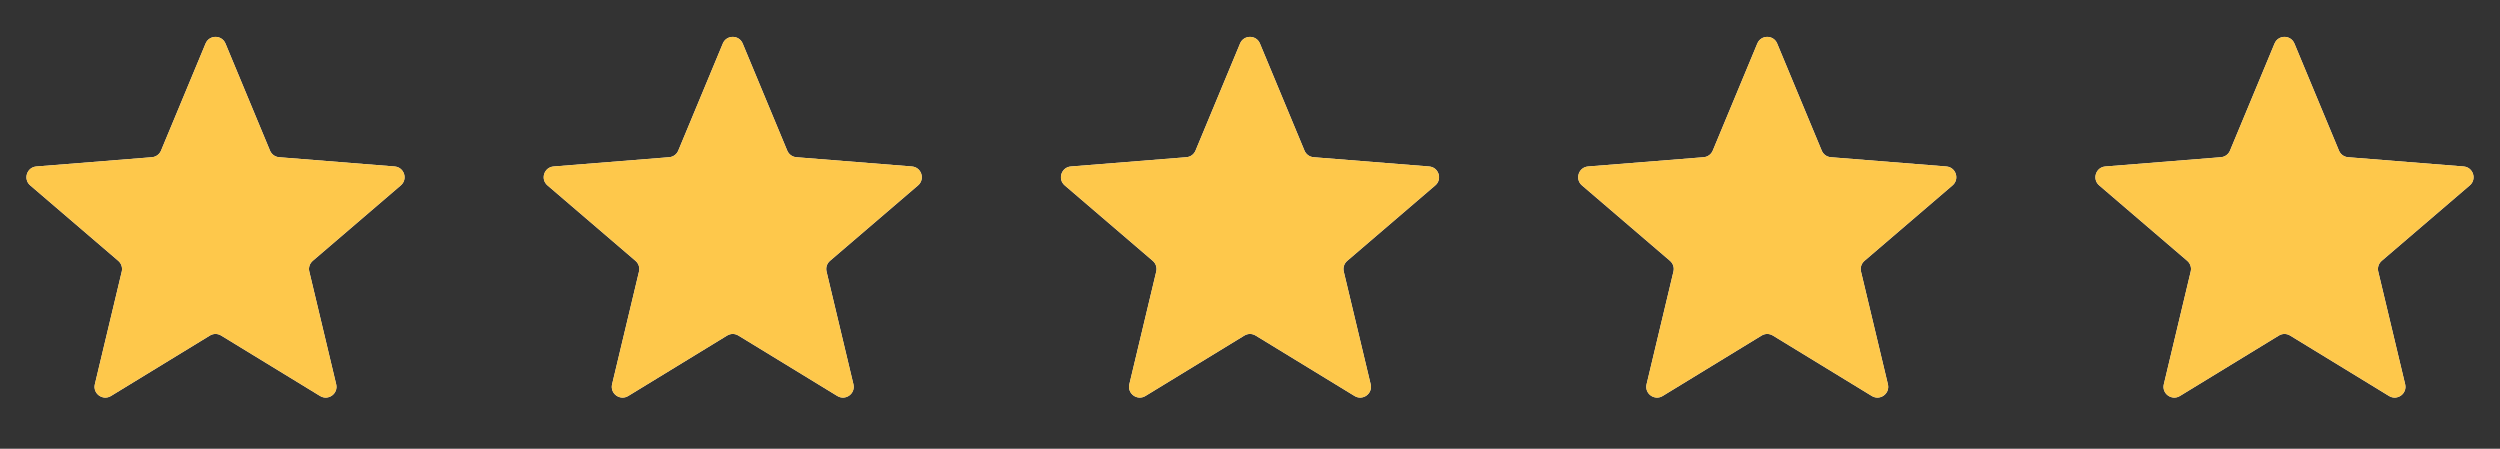
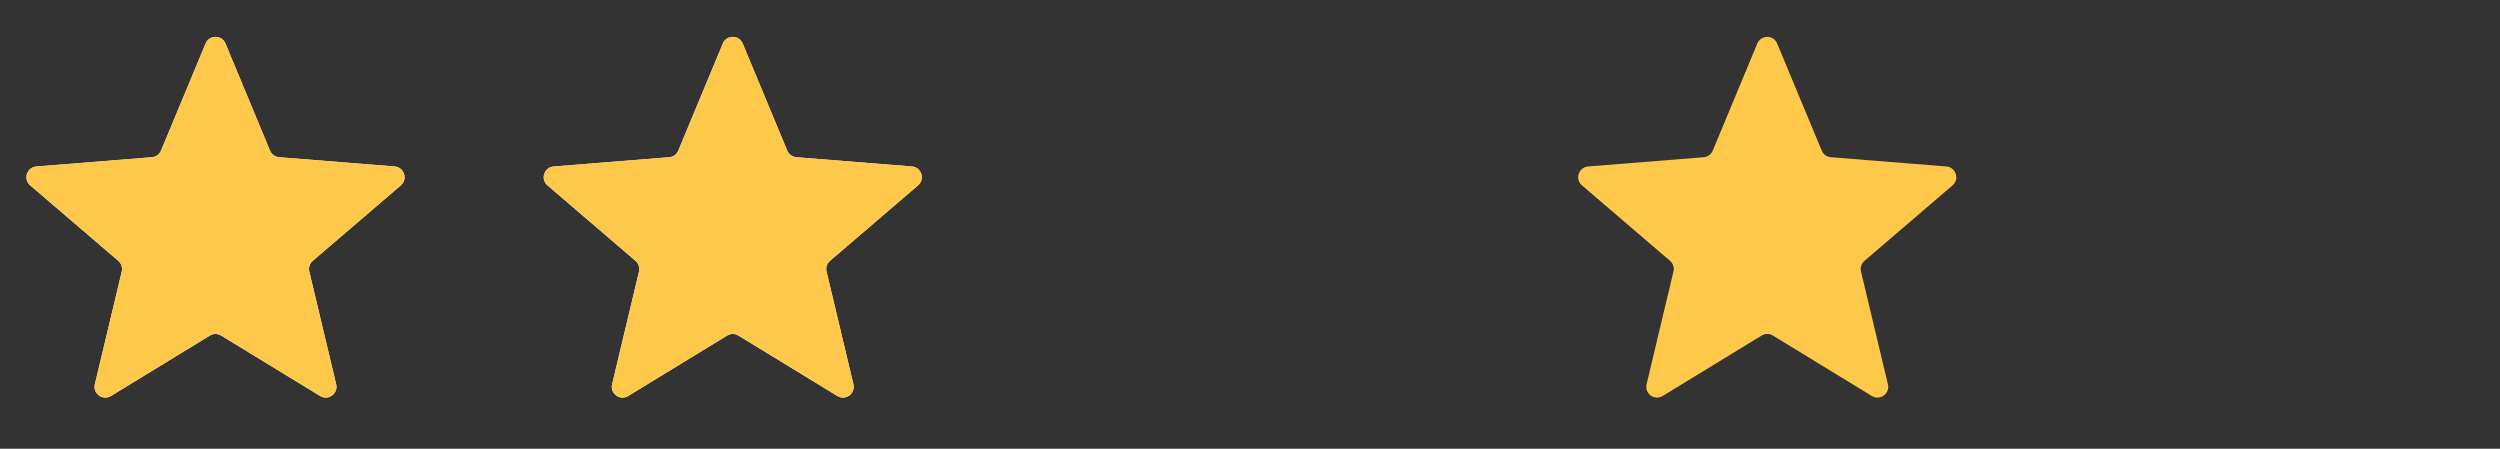
<svg xmlns="http://www.w3.org/2000/svg" width="78" height="14" viewBox="0 0 78 14" fill="none">
  <rect x="0" y="0" width="78" height="14" fill="#333333" stroke="none" />
  <g clip-path="url(#clip0_1_3334)">
    <path d="M6.414 1.358C6.529 1.082 6.92 1.082 7.035 1.358L8.424 4.699C8.472 4.815 8.582 4.895 8.707 4.905L12.313 5.194C12.611 5.218 12.732 5.59 12.505 5.784L9.758 8.138C9.662 8.22 9.62 8.348 9.65 8.471L10.489 11.99C10.558 12.281 10.242 12.511 9.987 12.355L6.899 10.469C6.792 10.403 6.656 10.403 6.549 10.469L3.462 12.355C3.206 12.511 2.89 12.281 2.959 11.99L3.799 8.471C3.828 8.348 3.786 8.22 3.69 8.138L0.943 5.784C0.716 5.59 0.837 5.218 1.135 5.194L4.741 4.905C4.867 4.895 4.976 4.815 5.024 4.699L6.414 1.358Z" fill="#F2F4F7" />
    <g clip-path="url(#clip1_1_3334)">
      <path d="M6.414 1.358C6.529 1.082 6.92 1.082 7.035 1.358L8.424 4.699C8.472 4.815 8.582 4.895 8.707 4.905L12.313 5.194C12.611 5.218 12.732 5.59 12.505 5.784L9.758 8.138C9.662 8.22 9.62 8.348 9.65 8.471L10.489 11.99C10.558 12.281 10.242 12.511 9.987 12.355L6.899 10.469C6.792 10.403 6.656 10.403 6.549 10.469L3.462 12.355C3.206 12.511 2.89 12.281 2.959 11.99L3.799 8.471C3.828 8.348 3.786 8.22 3.69 8.138L0.943 5.784C0.716 5.59 0.837 5.218 1.135 5.194L4.741 4.905C4.867 4.895 4.976 4.815 5.024 4.699L6.414 1.358Z" fill="#FEC84B" />
    </g>
  </g>
  <g clip-path="url(#clip2_1_3334)">
    <path d="M22.552 1.358C22.666 1.082 23.058 1.082 23.172 1.358L24.562 4.699C24.61 4.815 24.72 4.895 24.845 4.905L28.451 5.194C28.75 5.218 28.87 5.59 28.643 5.784L25.896 8.138C25.8 8.22 25.758 8.348 25.788 8.471L26.627 11.99C26.696 12.281 26.38 12.511 26.125 12.355L23.037 10.469C22.93 10.403 22.794 10.403 22.687 10.469L19.6 12.355C19.344 12.511 19.028 12.281 19.097 11.99L19.937 8.471C19.966 8.348 19.924 8.22 19.828 8.138L17.081 5.784C16.854 5.59 16.975 5.218 17.273 5.194L20.879 4.905C21.005 4.895 21.114 4.815 21.162 4.699L22.552 1.358Z" fill="#F2F4F7" />
    <g clip-path="url(#clip3_1_3334)">
      <path d="M22.552 1.358C22.666 1.082 23.058 1.082 23.172 1.358L24.562 4.699C24.61 4.815 24.72 4.895 24.845 4.905L28.451 5.194C28.75 5.218 28.87 5.59 28.643 5.784L25.896 8.138C25.8 8.22 25.758 8.348 25.788 8.471L26.627 11.99C26.696 12.281 26.38 12.511 26.125 12.355L23.037 10.469C22.93 10.403 22.794 10.403 22.687 10.469L19.6 12.355C19.344 12.511 19.028 12.281 19.097 11.99L19.937 8.471C19.966 8.348 19.924 8.22 19.828 8.138L17.081 5.784C16.854 5.59 16.975 5.218 17.273 5.194L20.879 4.905C21.005 4.895 21.114 4.815 21.162 4.699L22.552 1.358Z" fill="#FEC84B" />
    </g>
  </g>
  <g clip-path="url(#clip4_1_3334)">
    <path d="M38.69 1.358C38.804 1.082 39.196 1.082 39.31 1.358L40.7 4.699C40.748 4.815 40.858 4.895 40.983 4.905L44.589 5.194C44.887 5.218 45.008 5.59 44.781 5.784L42.034 8.138C41.938 8.22 41.896 8.348 41.925 8.471L42.765 11.99C42.834 12.281 42.518 12.511 42.263 12.355L39.175 10.469C39.068 10.403 38.932 10.403 38.825 10.469L35.737 12.355C35.482 12.511 35.166 12.281 35.235 11.99L36.075 8.471C36.104 8.348 36.062 8.22 35.966 8.138L33.219 5.784C32.992 5.59 33.113 5.218 33.411 5.194L37.017 4.905C37.142 4.895 37.252 4.815 37.3 4.699L38.69 1.358Z" fill="#F2F4F7" />
    <g clip-path="url(#clip5_1_3334)">
      <path d="M38.69 1.358C38.804 1.082 39.196 1.082 39.31 1.358L40.7 4.699C40.748 4.815 40.858 4.895 40.983 4.905L44.589 5.194C44.887 5.218 45.008 5.59 44.781 5.784L42.034 8.138C41.938 8.22 41.896 8.348 41.925 8.471L42.765 11.99C42.834 12.281 42.518 12.511 42.263 12.355L39.175 10.469C39.068 10.403 38.932 10.403 38.825 10.469L35.737 12.355C35.482 12.511 35.166 12.281 35.235 11.99L36.075 8.471C36.104 8.348 36.062 8.22 35.966 8.138L33.219 5.784C32.992 5.59 33.113 5.218 33.411 5.194L37.017 4.905C37.142 4.895 37.252 4.815 37.3 4.699L38.69 1.358Z" fill="#FEC84B" />
    </g>
  </g>
  <g clip-path="url(#clip6_1_3334)">
-     <path d="M54.828 1.358C54.942 1.082 55.334 1.082 55.448 1.358L56.838 4.699C56.886 4.815 56.995 4.895 57.121 4.905L60.727 5.194C61.025 5.218 61.146 5.59 60.919 5.784L58.172 8.138C58.076 8.22 58.034 8.348 58.063 8.471L58.903 11.99C58.972 12.281 58.656 12.511 58.401 12.355L55.313 10.469C55.206 10.403 55.07 10.403 54.963 10.469L51.875 12.355C51.62 12.511 51.304 12.281 51.373 11.99L52.212 8.471C52.242 8.348 52.2 8.22 52.104 8.138L49.357 5.784C49.13 5.59 49.251 5.218 49.549 5.194L53.155 4.905C53.28 4.895 53.39 4.815 53.438 4.699L54.828 1.358Z" fill="#F2F4F7" />
    <g clip-path="url(#clip7_1_3334)">
      <path d="M54.828 1.358C54.942 1.082 55.334 1.082 55.448 1.358L56.838 4.699C56.886 4.815 56.995 4.895 57.121 4.905L60.727 5.194C61.025 5.218 61.146 5.59 60.919 5.784L58.172 8.138C58.076 8.22 58.034 8.348 58.063 8.471L58.903 11.99C58.972 12.281 58.656 12.511 58.401 12.355L55.313 10.469C55.206 10.403 55.07 10.403 54.963 10.469L51.875 12.355C51.62 12.511 51.304 12.281 51.373 11.99L52.212 8.471C52.242 8.348 52.2 8.22 52.104 8.138L49.357 5.784C49.13 5.59 49.251 5.218 49.549 5.194L53.155 4.905C53.28 4.895 53.39 4.815 53.438 4.699L54.828 1.358Z" fill="#FEC84B" />
    </g>
  </g>
  <g clip-path="url(#clip8_1_3334)">
-     <path d="M70.966 1.358C71.08 1.082 71.472 1.082 71.586 1.358L72.976 4.699C73.024 4.815 73.133 4.895 73.259 4.905L76.865 5.194C77.163 5.218 77.284 5.59 77.057 5.784L74.31 8.138C74.214 8.22 74.172 8.348 74.201 8.471L75.041 11.99C75.11 12.281 74.794 12.511 74.538 12.355L71.451 10.469C71.344 10.403 71.208 10.403 71.101 10.469L68.013 12.355C67.758 12.511 67.442 12.281 67.511 11.99L68.35 8.471C68.38 8.348 68.338 8.22 68.242 8.138L65.495 5.784C65.268 5.59 65.388 5.218 65.687 5.194L69.293 4.905C69.418 4.895 69.528 4.815 69.576 4.699L70.966 1.358Z" fill="#F2F4F7" />
    <g clip-path="url(#clip9_1_3334)">
      <path d="M70.966 1.358C71.08 1.082 71.472 1.082 71.586 1.358L72.976 4.699C73.024 4.815 73.133 4.895 73.259 4.905L76.865 5.194C77.163 5.218 77.284 5.59 77.057 5.784L74.31 8.138C74.214 8.22 74.172 8.348 74.201 8.471L75.041 11.99C75.11 12.281 74.794 12.511 74.538 12.355L71.451 10.469C71.344 10.403 71.208 10.403 71.101 10.469L68.013 12.355C67.758 12.511 67.442 12.281 67.511 11.99L68.35 8.471C68.38 8.348 68.338 8.22 68.242 8.138L65.495 5.784C65.268 5.59 65.388 5.218 65.687 5.194L69.293 4.905C69.418 4.895 69.528 4.815 69.576 4.699L70.966 1.358Z" fill="#FEC84B" />
    </g>
  </g>
  <defs>
    <clipPath id="clip0_1_3334">
      <rect width="13.448" height="13.448" fill="white" transform="translate(0 0.276)" />
    </clipPath>
    <clipPath id="clip1_1_3334">
      <rect width="13.448" height="13.448" fill="white" transform="translate(0 0.276)" />
    </clipPath>
    <clipPath id="clip2_1_3334">
      <rect width="13.448" height="13.448" fill="white" transform="translate(16.138 0.276)" />
    </clipPath>
    <clipPath id="clip3_1_3334">
      <rect width="13.448" height="13.448" fill="white" transform="translate(16.138 0.276)" />
    </clipPath>
    <clipPath id="clip4_1_3334">
-       <rect width="13.448" height="13.448" fill="white" transform="translate(32.276 0.276)" />
-     </clipPath>
+       </clipPath>
    <clipPath id="clip5_1_3334">
      <rect width="13.448" height="13.448" fill="white" transform="translate(32.276 0.276)" />
    </clipPath>
    <clipPath id="clip6_1_3334">
      <rect width="13.448" height="13.448" fill="white" transform="translate(48.414 0.276)" />
    </clipPath>
    <clipPath id="clip7_1_3334">
      <rect width="13.448" height="13.448" fill="white" transform="translate(48.414 0.276)" />
    </clipPath>
    <clipPath id="clip8_1_3334">
      <rect width="13.448" height="13.448" fill="white" transform="translate(64.552 0.276)" />
    </clipPath>
    <clipPath id="clip9_1_3334">
-       <rect width="13.448" height="13.448" fill="white" transform="translate(64.552 0.276)" />
-     </clipPath>
+       </clipPath>
  </defs>
</svg>